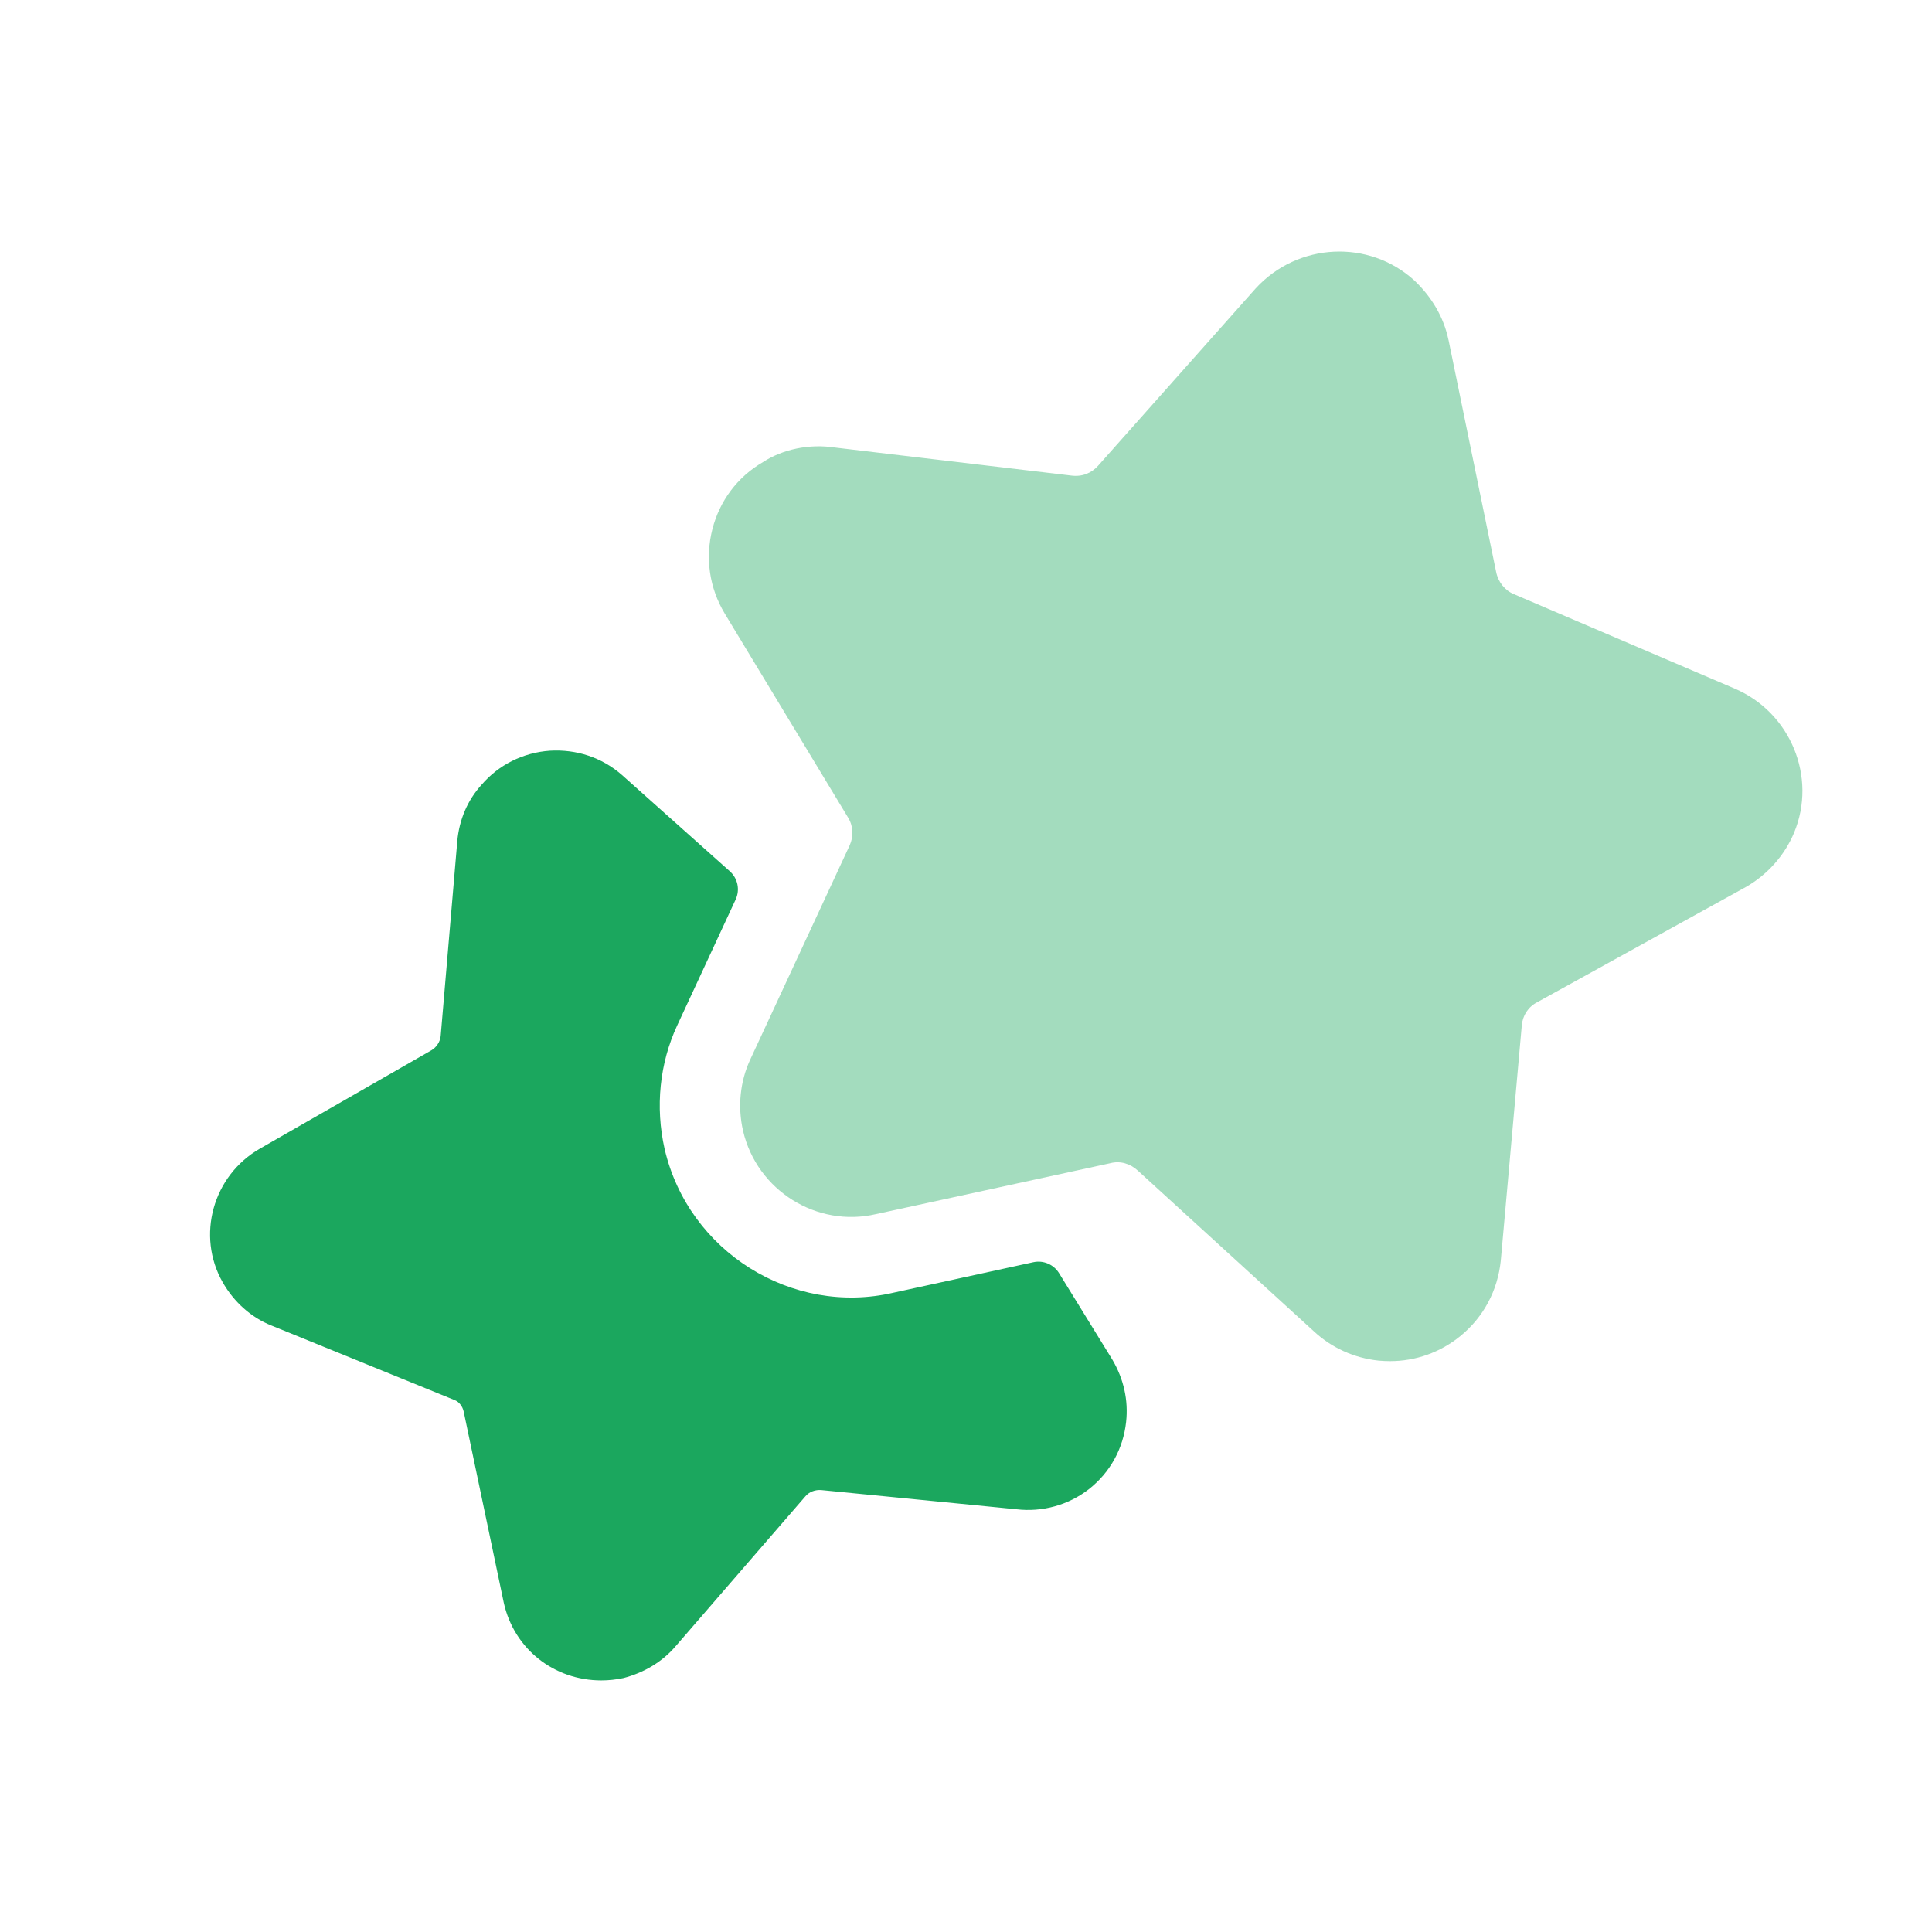
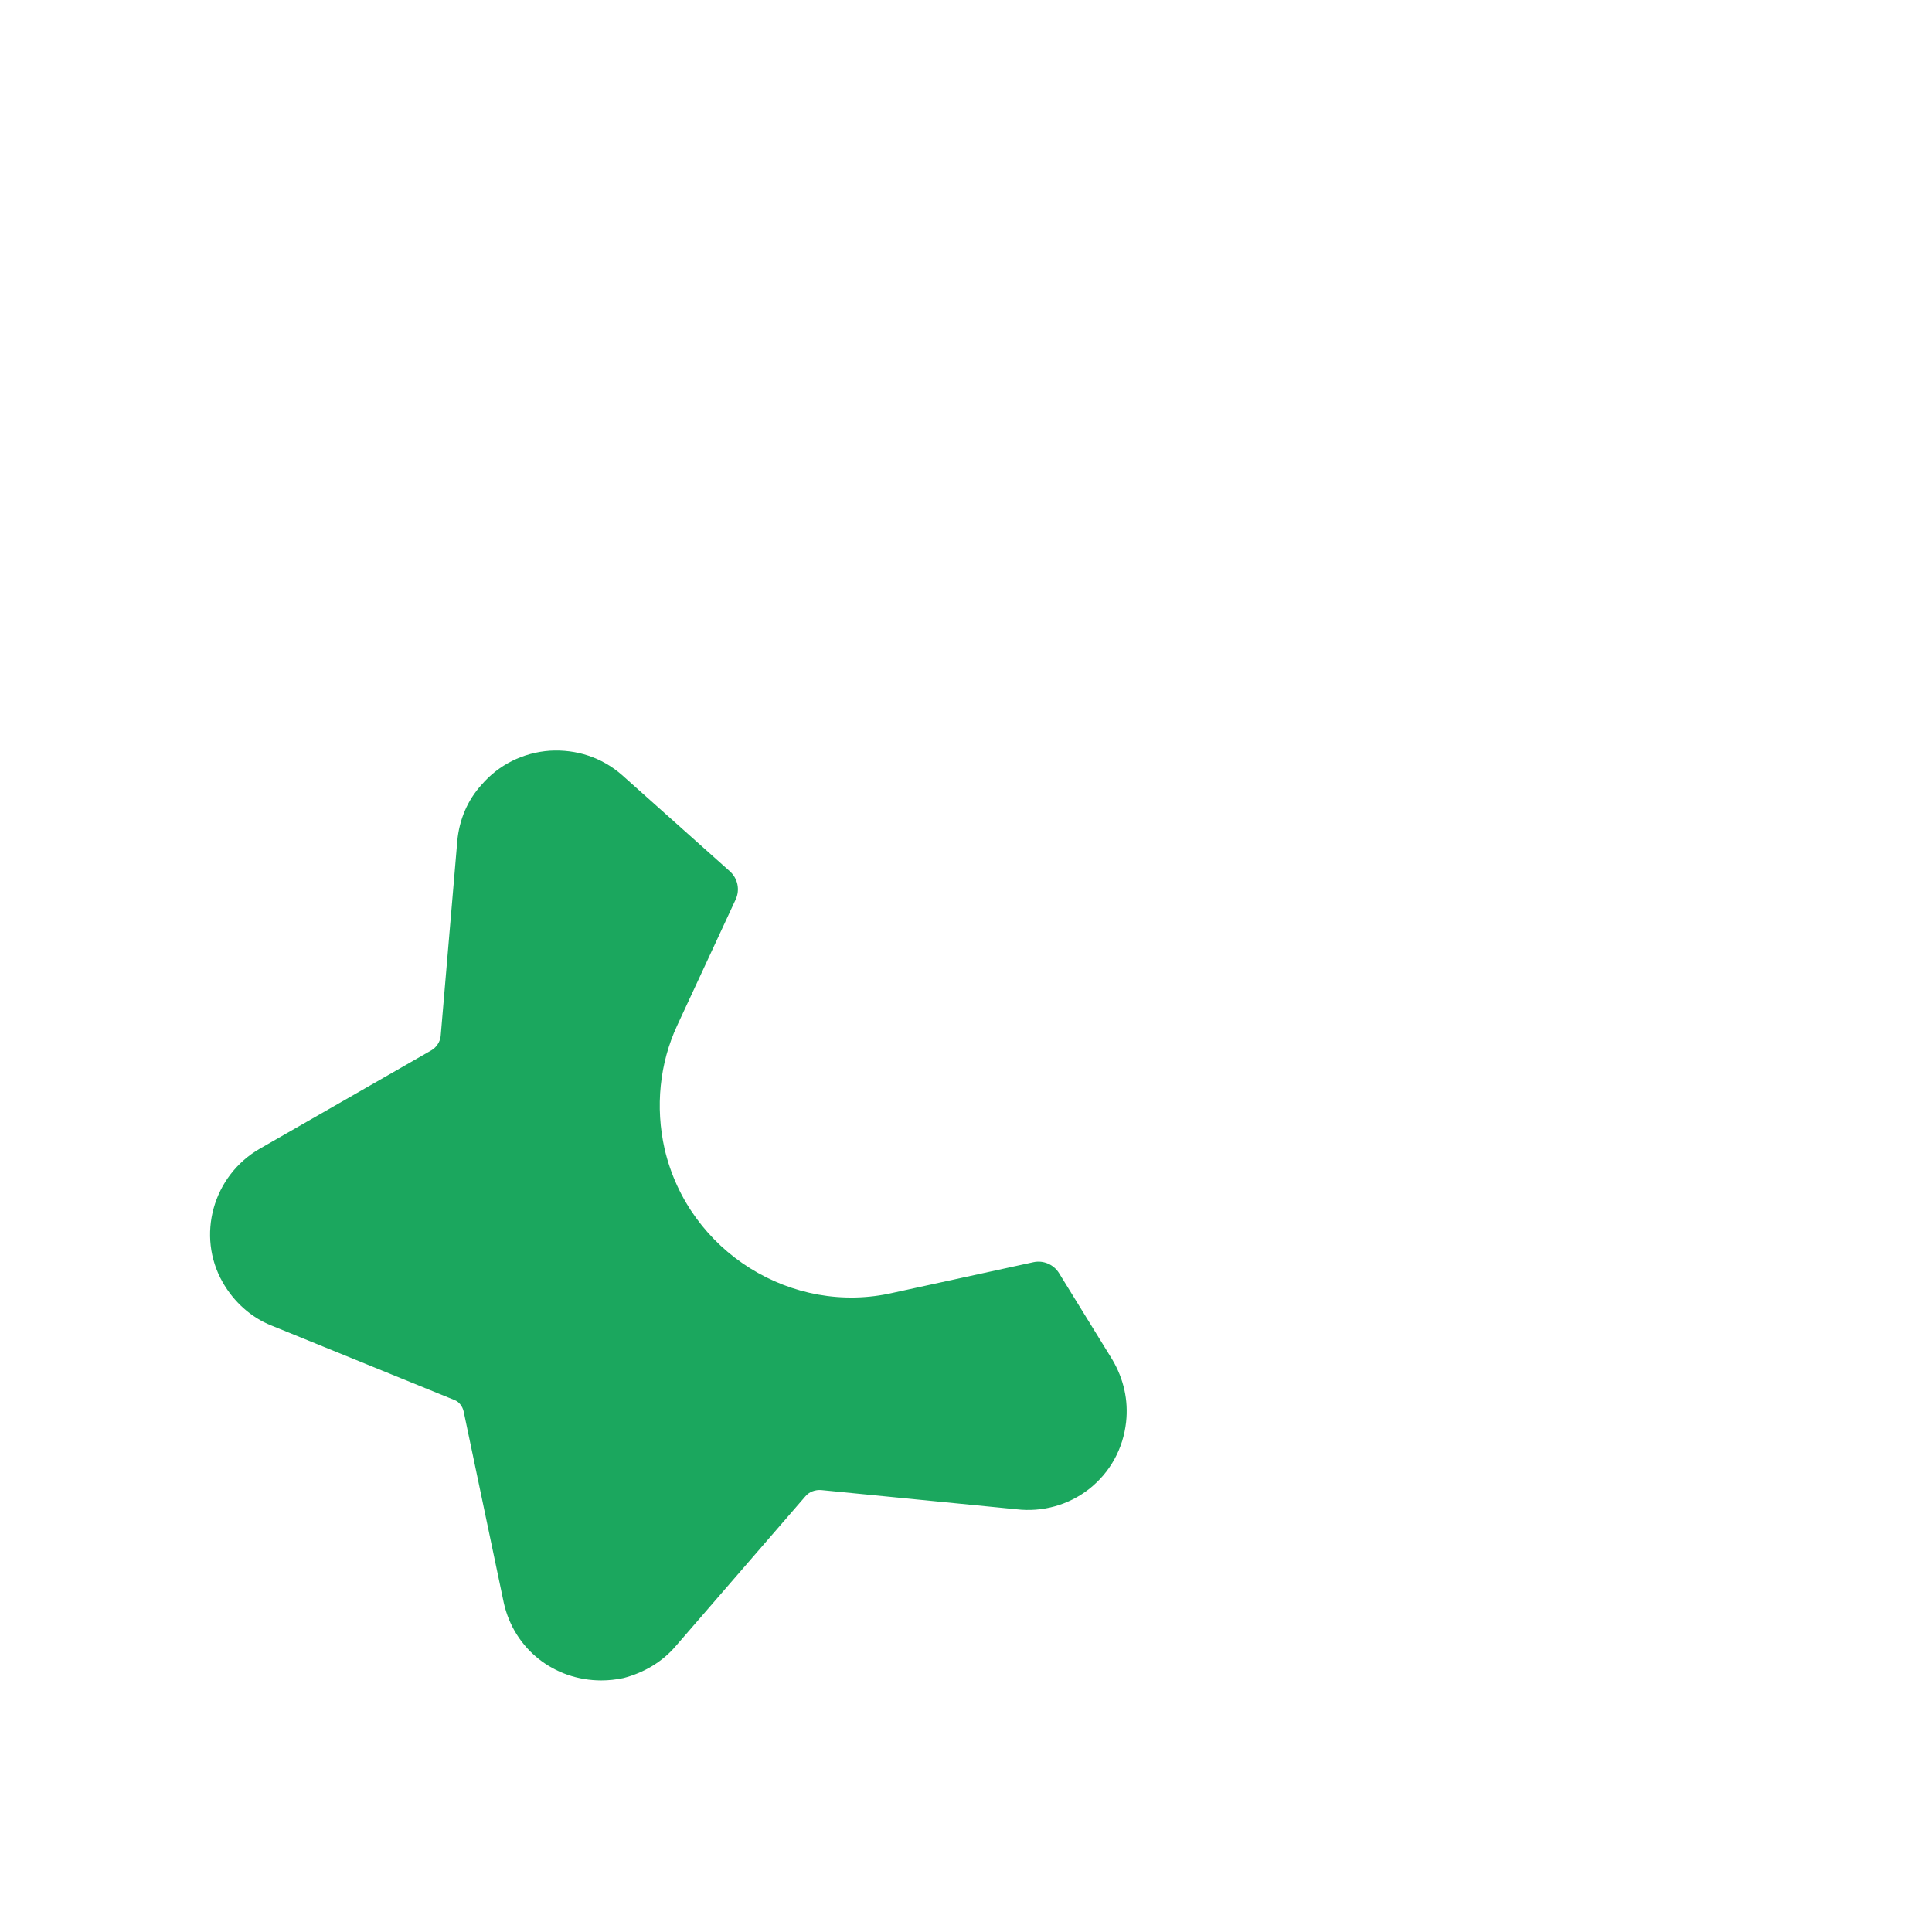
<svg xmlns="http://www.w3.org/2000/svg" width="32" height="32" viewBox="0 0 32 32" fill="none">
-   <path opacity="0.4" fill-rule="evenodd" clip-rule="evenodd" d="M28.731 11.405L25.075 9.841C24.926 9.78 24.814 9.642 24.78 9.47L23.992 5.63C23.991 5.628 23.991 5.626 23.99 5.624C23.913 5.26 23.721 4.925 23.426 4.645C22.675 3.962 21.499 4.014 20.799 4.776L18.19 7.712C18.078 7.838 17.922 7.901 17.743 7.877L13.823 7.412C13.402 7.349 12.966 7.44 12.637 7.654C12.217 7.898 11.919 8.294 11.799 8.766C11.677 9.245 11.75 9.741 12.005 10.164L14.044 13.537C14.134 13.682 14.142 13.849 14.072 14.004L12.426 17.55C12.259 17.909 12.215 18.326 12.307 18.729C12.537 19.72 13.531 20.338 14.511 20.109L18.391 19.266C18.551 19.224 18.718 19.27 18.847 19.39L21.765 22.054C22.058 22.325 22.426 22.492 22.831 22.536C22.895 22.542 22.96 22.545 23.024 22.545C23.446 22.545 23.852 22.402 24.184 22.133C24.569 21.821 24.807 21.378 24.858 20.877L25.206 16.981C25.221 16.82 25.31 16.678 25.459 16.601L28.922 14.689C29.278 14.484 29.559 14.166 29.715 13.794C30.099 12.873 29.658 11.8 28.731 11.405Z" fill="#1BA75E" />
  <path fill-rule="evenodd" clip-rule="evenodd" d="M17.541 21.087C17.452 20.943 17.281 20.87 17.116 20.906L14.794 21.412C13.123 21.799 11.404 20.735 11.008 19.03C10.851 18.333 10.926 17.611 11.215 16.988L12.185 14.898C12.259 14.738 12.22 14.549 12.088 14.431L10.299 12.834C9.968 12.545 9.548 12.408 9.107 12.434C8.663 12.465 8.259 12.669 7.979 12.995C7.746 13.25 7.606 13.574 7.574 13.933L7.299 17.16C7.291 17.253 7.228 17.349 7.144 17.397L4.303 19.026C3.524 19.474 3.25 20.468 3.688 21.238C3.875 21.567 4.162 21.822 4.491 21.953L7.53 23.19C7.6 23.215 7.662 23.293 7.68 23.38L8.344 26.546C8.514 27.314 9.179 27.833 9.96 27.833C10.079 27.833 10.203 27.82 10.326 27.794C10.674 27.703 10.974 27.521 11.191 27.266L13.338 24.786C13.4 24.71 13.502 24.672 13.602 24.68L16.834 24.998C17.26 25.049 17.698 24.931 18.042 24.66C18.387 24.387 18.604 23.994 18.652 23.552C18.691 23.195 18.614 22.843 18.424 22.52L17.541 21.087Z" fill="#1BA75E" />
</svg>